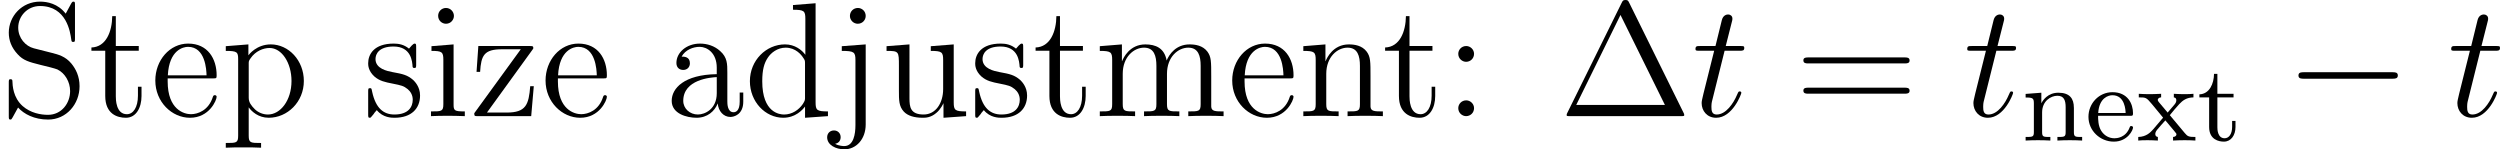
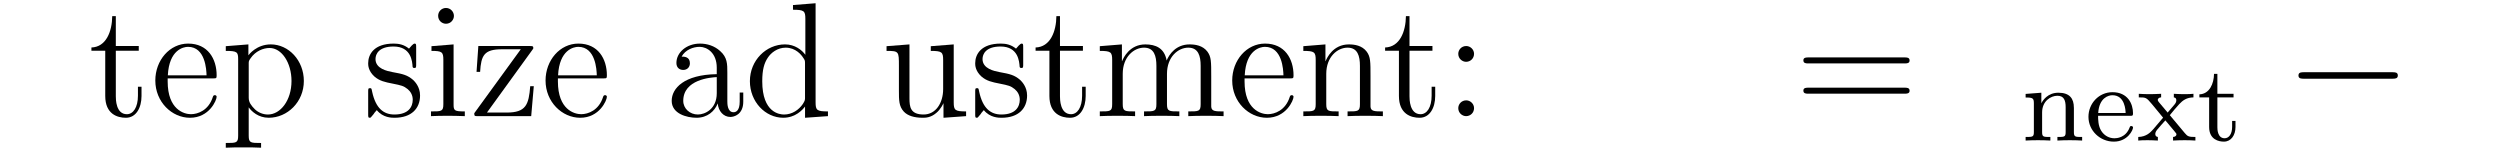
<svg xmlns="http://www.w3.org/2000/svg" xmlns:xlink="http://www.w3.org/1999/xlink" width="207.62pt" height="12.402pt" viewBox="-.239 -.242 207.62 12.402">
  <defs>
    <path id="g0-0" d="M7.878-2.75c.203.0.418.0.418-.239S8.082-3.228 7.878-3.228H1.411c-.203.0-.418.0-.418.239s.215.239.418.239H7.878z" />
    <path id="g2-101" d="M3.292-1.817c.175.0.223.0.223-.183.0-.709-.391-1.554-1.514-1.554-.988.0-1.761.821-1.761 1.809.0 1.028.861 1.825 1.865 1.825 1.012.0 1.411-.853 1.411-1.036C3.515-.988 3.491-1.068 3.387-1.068c-.088.0-.104.056-.12.104-.287.773-.972.797-1.116.797-.359.0-.725-.167-.964-.534S.948-1.578.948-1.817H3.292zM.956-2.024c.072-1.116.749-1.307 1.044-1.307.933.0.964 1.124.972 1.307H.956z" />
    <path id="g2-110" d="M3.873-2.415c0-.669-.303-1.1-1.14-1.1-.789.0-1.148.574-1.243.765H1.482v-.765L.327-3.427v.263c.542.0.606.056.606.446V-.622c0 .359-.096.359-.606.359V0c.343-.024.693-.024.909-.024.231.0.566.0.909.024V-.263c-.51.0-.606.0-.606-.359v-1.443c0-.837.638-1.227 1.124-1.227s.606.343.606.845V-.622c0 .359-.096.359-.606.359V0c.343-.024.693-.024.909-.024.231.0.566.0.909.024V-.263c-.51.0-.606.0-.606-.359V-2.415z" />
    <path id="g2-116" d="M1.482-3.172H2.67v-.263H1.482V-4.902H1.235C1.227-4.176.901-3.419.159-3.395v.223h.717V-.996c0 .933.717 1.076 1.084 1.076.534.0.853-.478.853-1.076V-1.443H2.566v.43c0 .55-.247.845-.55.845-.534.0-.534-.685-.534-.813V-3.172z" />
    <path id="g2-120" d="M2.455-1.865c.223-.279.454-.55.693-.813.263-.279.542-.486 1.044-.494v-.263C3.881-3.411 3.866-3.411 3.507-3.411 3.467-3.411 2.997-3.411 2.75-3.435v.263c.151.016.183.112.183.215S2.893-2.758 2.798-2.646l-.502.59-.63-.749C1.57-2.917 1.57-2.973 1.57-2.989 1.57-3.045 1.618-3.164 1.817-3.172v-.263C1.498-3.411 1.052-3.411.964-3.411c-.143.0-.55.0-.789-.024v.263C.717-3.172.725-3.164 1.14-2.678l.821.996-.725.853C1.036-.606.741-.279.135-.263V0c.295-.024.351-.024.685-.024.016.0.502.0.757.024V-.263C1.474-.279 1.387-.335 1.387-.478S1.482-.733 1.506-.773c.199-.239.414-.478.622-.709l.654.781c.159.183.159.199.159.255.0.064-.056.175-.247.183V0c.343-.024.701-.024.853-.024.143.0.55.0.789.024V-.263C3.842-.263 3.762-.303 3.555-.55L2.455-1.865z" />
-     <path id="g1-116" d="M2.403-4.806H3.503c.227.0.347.0.347-.215.0-.132-.072-.132-.311-.132H2.487l.442-1.745C2.977-7.066 2.977-7.089 2.977-7.173c0-.191-.155-.299-.311-.299C2.57-7.472 2.295-7.436 2.2-7.054L1.733-5.153H.61c-.239.0-.347.0-.347.227.0.12.084.12.311.12h1.064L.849-1.65C.753-1.231.717-1.112.717-.956c0 .562.395 1.076 1.064 1.076 1.207.0 1.853-1.745 1.853-1.829C3.634-1.781 3.587-1.817 3.515-1.817 3.491-1.817 3.443-1.817 3.419-1.769 3.407-1.757 3.395-1.745 3.312-1.554c-.251.598-.801 1.435-1.494 1.435-.359.0-.383-.299-.383-.562.0-.012.0-.239.036-.383l.933-3.742z" />
-     <path id="g3-1" d="M5.153-8.321C5.069-8.488 5.045-8.536 4.878-8.536 4.698-8.536 4.674-8.488 4.591-8.321L.598-.239c-.024.036-.048.108-.048.155C.55-.012.562.0.801.0h8.141c.239.0.251-.012.251-.084C9.194-.132 9.17-.203 9.146-.239L5.153-8.321zM4.507-7.436 7.771-.825H1.255L4.507-7.436z" />
    <path id="g3-58" d="M2.2-4.579c0-.323-.275-.574-.574-.574-.347.0-.586.275-.586.574.0.359.299.586.574.586.323.0.586-.251.586-.586zm0 3.993c0-.323-.275-.574-.574-.574-.347.0-.586.275-.586.574C1.04-.227 1.339.0 1.614.0c.323.0.586-.251.586-.586z" />
    <path id="g3-61" d="M8.07-3.873C8.237-3.873 8.452-3.873 8.452-4.089 8.452-4.316 8.249-4.316 8.07-4.316H1.028c-.167.0-.383.0-.383.215.0.227.203.227.383.227H8.07zm0 2.224C8.237-1.65 8.452-1.65 8.452-1.865 8.452-2.092 8.249-2.092 8.07-2.092H1.028c-.167.0-.383.0-.383.215.0.227.203.227.383.227H8.07z" />
-     <path id="g3-83" d="M2.487-4.985c-.61-.155-1.148-.753-1.148-1.518.0-.837.669-1.59 1.602-1.59 1.961.0 2.224 1.937 2.295 2.451C5.26-5.499 5.26-5.452 5.38-5.452 5.511-5.452 5.511-5.511 5.511-5.727V-8.141C5.511-8.357 5.511-8.416 5.392-8.416 5.356-8.416 5.308-8.416 5.224-8.261l-.395.729C4.256-8.273 3.467-8.416 2.941-8.416c-1.327.0-2.295 1.064-2.295 2.283.0.574.203 1.1.646 1.578.418.466.837.574 1.686.789C3.395-3.67 4.053-3.503 4.22-3.431c.562.275.933.921.933 1.59.0.897-.634 1.745-1.626 1.745-.538.0-1.279-.132-1.865-.646C.968-1.363.921-2.224.909-2.618.897-2.714.801-2.714.777-2.714.646-2.714.646-2.654.646-2.439V-.024c0 .215.0.275.12.275.072.0.084-.024.167-.167.048-.096.299-.538.395-.717.43.478 1.184.885 2.212.885 1.339.0 2.307-1.136 2.307-2.451.0-.729-.275-1.267-.598-1.662C4.806-4.4 4.268-4.531 3.802-4.651L2.487-4.985z" />
    <path id="g3-97" d="M4.615-3.192c0-.646.0-1.124-.526-1.59C3.67-5.165 3.132-5.332 2.606-5.332c-.98.0-1.734.646-1.734 1.423.0.347.227.514.502.514.287.0.49-.203.49-.49.0-.49-.43-.49-.61-.49C1.53-4.878 2.104-5.093 2.582-5.093c.55.0 1.255.454 1.255 1.53v.478C1.435-3.049.526-2.044.526-1.124c0 .944 1.1 1.243 1.829 1.243.789.0 1.327-.478 1.554-1.052C3.957-.371 4.328.06 4.842.06c.251.0.944-.167.944-1.124v-.669H5.523v.669c0 .681-.287.777-.454.777C4.615-.287 4.615-.921 4.615-1.1V-3.192zM3.838-1.686c0 1.172-.873 1.566-1.387 1.566-.586.0-1.076-.43-1.076-1.004.0-1.578 2.032-1.722 2.463-1.745v1.184z" />
    <path id="g3-100" d="M3.587-8.165V-7.819c.813.0.909.084.909.669v2.642c-.251-.347-.765-.765-1.494-.765-1.387.0-2.582 1.172-2.582 2.702.0 1.518 1.136 2.69 2.451 2.69.909.0 1.435-.598 1.602-.825V.12L6.157.0V-.347c-.813.0-.909-.084-.909-.669V-8.297L3.587-8.165zm.885 6.767c0 .215.0.251-.167.514-.287.418-.777.765-1.375.765-.311.0-1.602-.12-1.602-2.439.0-.861.143-1.339.406-1.733.239-.371.717-.741 1.315-.741.741.0 1.16.538 1.279.729C4.471-4.101 4.471-4.077 4.471-3.862v2.463z" />
    <path id="g3-101" d="M4.579-2.774c.263.0.287.0.287-.227.0-1.207-.646-2.331-2.092-2.331-1.363.0-2.415 1.231-2.415 2.714C.359-1.04 1.578.12 2.905.12c1.423.0 1.961-1.291 1.961-1.542.0-.072-.06-.12-.132-.12C4.639-1.542 4.615-1.482 4.591-1.423 4.28-.418 3.479-.143 2.977-.143S1.267-.478 1.267-2.546v-.227H4.579zM1.279-3.001C1.375-4.878 2.427-5.093 2.762-5.093c1.279.0 1.351 1.686 1.363 2.092H1.279z" />
    <path id="g3-105" d="M2.08-7.364C2.08-7.675 1.829-7.95 1.494-7.95c-.311.0-.574.251-.574.574.0.359.287.586.574.586.371.0.586-.311.586-.574zM.43-5.141v.347c.765.0.873.072.873.658V-.885c0 .538-.132.538-.909.538V0c.335-.024.909-.024 1.255-.024.132.0.825.0 1.231.024V-.347c-.777.0-.825-.06-.825-.526V-5.272L.43-5.141z" />
-     <path id="g3-106" d="M2.427-7.364C2.427-7.723 2.14-7.95 1.853-7.95c-.335.0-.586.263-.586.586.0.311.263.574.574.574.359.0.586-.287.586-.574zM.669-5.141v.347c.897.0 1.004.084 1.004.669V.658c0 .658-.132 1.542-.825 1.542-.024.0-.395.0-.669-.167C.49 1.973.586 1.745.586 1.542c0-.275-.203-.49-.49-.49-.299.0-.502.215-.502.502.0.574.646.885 1.267.885.861.0 1.566-.741 1.566-1.829V-5.272l-1.757.132z" />
    <path id="g3-109" d="M8.572-2.905c0-1.112.0-1.447-.275-1.829-.347-.466-.909-.538-1.315-.538-.992.0-1.494.717-1.686 1.184-.167-.921-.813-1.184-1.566-1.184-1.16.0-1.614.992-1.71 1.231H2.008V-5.272L.383-5.141v.347c.813.0.909.084.909.669V-.885c0 .538-.132.538-.909.538V0C.693-.024 1.339-.024 1.674-.024c.347.0.992.0 1.303.024V-.347c-.765.0-.909.0-.909-.538V-3.108c0-1.255.825-1.925 1.566-1.925s.909.61.909 1.339V-.885C4.543-.347 4.411-.347 3.634-.347V0C3.945-.024 4.591-.024 4.926-.024c.347.0.992.0 1.303.024V-.347c-.765.0-.909.0-.909-.538V-3.108c0-1.255.825-1.925 1.566-1.925s.909.61.909 1.339V-.885c0 .538-.132.538-.909.538V0c.311-.024.956-.024 1.291-.024.347.0.992.0 1.303.024V-.347C8.883-.347 8.584-.347 8.572-.705V-2.905z" />
    <path id="g3-110" d="M5.32-2.905c0-1.112.0-1.447-.275-1.829C4.698-5.2 4.136-5.272 3.73-5.272c-1.16.0-1.614.992-1.71 1.231H2.008V-5.272L.383-5.141v.347c.813.0.909.084.909.669V-.885c0 .538-.132.538-.909.538V0C.693-.024 1.339-.024 1.674-.024c.347.0.992.0 1.303.024V-.347c-.765.0-.909.0-.909-.538V-3.108c0-1.255.825-1.925 1.566-1.925s.909.61.909 1.339V-.885C4.543-.347 4.411-.347 3.634-.347V0C3.945-.024 4.591-.024 4.926-.024c.347.0.992.0 1.303.024V-.347c-.598.0-.897.0-.909-.359V-2.905z" />
    <path id="g3-112" d="M2.929 1.973c-.765.0-.909.0-.909-.538V-.646c.215.299.705.765 1.47.765 1.375.0 2.582-1.16 2.582-2.702.0-1.518-1.124-2.69-2.427-2.69C2.594-5.272 2.032-4.519 1.997-4.471V-5.272L.335-5.141v.347c.837.0.909.084.909.61V1.435c0 .538-.132.538-.909.538v.347c.311-.024.956-.024 1.291-.024.347.0.992.0 1.303.024v-.347zM2.02-3.814c0-.227.0-.239.132-.43.359-.538.944-.765 1.399-.765.897.0 1.614 1.088 1.614 2.427.0 1.423-.813 2.463-1.734 2.463-.371.0-.717-.155-.956-.383-.275-.275-.454-.514-.454-.849V-3.814z" />
    <path id="g3-115" d="M3.921-5.057c0-.215.0-.275-.12-.275C3.706-5.332 3.479-5.069 3.395-4.961 3.025-5.26 2.654-5.332 2.271-5.332c-1.447.0-1.877.789-1.877 1.447.0.132.0.55.454.968.383.335.789.418 1.339.526.658.132.813.167 1.112.406.215.179.371.442.371.777.0.514-.299 1.088-1.351 1.088-.789.0-1.363-.454-1.626-1.65C.646-1.985.646-1.997.634-2.008.61-2.056.562-2.056.526-2.056.395-2.056.395-1.997.395-1.781V-.155c0 .215.0.275.12.275C.574.12.586.108.789-.143.849-.227.849-.251 1.028-.442 1.482.12 2.128.12 2.331.12c1.255.0 1.877-.693 1.877-1.638.0-.646-.395-1.028-.502-1.136-.43-.371-.753-.442-1.542-.586C1.805-3.312.933-3.479.933-4.196c0-.371.251-.921 1.327-.921 1.303.0 1.375 1.112 1.399 1.482C3.67-3.539 3.754-3.539 3.79-3.539c.132.0.132-.06.132-.275V-5.057z" />
    <path id="g3-116" d="M2.008-4.806H3.694v-.347H2.008V-7.352H1.745C1.733-6.229 1.303-5.081.215-5.045v.239H1.231v3.324c0 1.327.885 1.602 1.518 1.602.753.0 1.148-.741 1.148-1.602v-.681H3.634v.658c0 .861-.347 1.363-.813 1.363-.813.0-.813-1.112-.813-1.315V-4.806z" />
    <path id="g3-117" d="M3.634-5.141v.347c.813.0.909.084.909.669v2.14c0 1.016-.538 1.865-1.435 1.865-.98.0-1.04-.562-1.04-1.196V-5.272L.383-5.141v.347c.909.0.909.036.909 1.1v1.793c0 .741.0 1.172.359 1.566.287.311.777.454 1.387.454.203.0.586.0.992-.347.347-.275.538-.729.538-.729V.12L6.229.0V-.347c-.813.0-.909-.084-.909-.669v-4.256l-1.686.132z" />
    <path id="g3-122" d="M4.555-4.818c.108-.132.108-.155.108-.203.0-.132-.084-.132-.287-.132H.622L.49-3.252H.753c.072-1.219.299-1.662 1.602-1.662h1.387L.323-.215C.323.0.347.0.61.0H4.507l.191-2.2H4.435C4.328-.837 4.125-.263 2.702-.263H1.255L4.555-4.818z" />
  </defs>
  <g id="page1" transform="matrix(1.13 0 0 1.13 -63.986 -64.898)">
    <use x="56.413" y="65.753" xlink:href="#g3-83" />
    <use x="62.917" y="65.753" xlink:href="#g3-116" />
    <use x="67.469" y="65.753" xlink:href="#g3-101" />
    <use x="72.672" y="65.753" xlink:href="#g3-112" />
    <use x="83.077" y="65.753" xlink:href="#g3-115" />
    <use x="87.694" y="65.753" xlink:href="#g3-105" />
    <use x="90.946" y="65.753" xlink:href="#g3-122" />
    <use x="96.149" y="65.753" xlink:href="#g3-101" />
    <use x="105.253" y="65.753" xlink:href="#g3-97" />
    <use x="111.106" y="65.753" xlink:href="#g3-100" />
    <use x="117.61" y="65.753" xlink:href="#g3-106" />
    <use x="121.186" y="65.753" xlink:href="#g3-117" />
    <use x="127.69" y="65.753" xlink:href="#g3-115" />
    <use x="132.307" y="65.753" xlink:href="#g3-116" />
    <use x="136.859" y="65.753" xlink:href="#g3-109" />
    <use x="146.614" y="65.753" xlink:href="#g3-101" />
    <use x="151.817" y="65.753" xlink:href="#g3-110" />
    <use x="157.995" y="65.753" xlink:href="#g3-116" />
    <use x="162.547" y="65.753" xlink:href="#g3-58" />
    <use x="171.002" y="65.753" xlink:href="#g3-1" />
    <use x="180.757" y="65.753" xlink:href="#g1-116" />
    <use x="188.305" y="65.753" xlink:href="#g3-61" />
    <use x="200.73" y="65.753" xlink:href="#g1-116" />
    <use x="204.957" y="67.547" xlink:href="#g2-110" />
    <use x="209.662" y="67.547" xlink:href="#g2-101" />
    <use x="213.426" y="67.547" xlink:href="#g2-120" />
    <use x="217.895" y="67.547" xlink:href="#g2-116" />
    <use x="224.343" y="65.753" xlink:href="#g0-0" />
    <use x="236.298" y="65.753" xlink:href="#g1-116" />
  </g>
</svg>